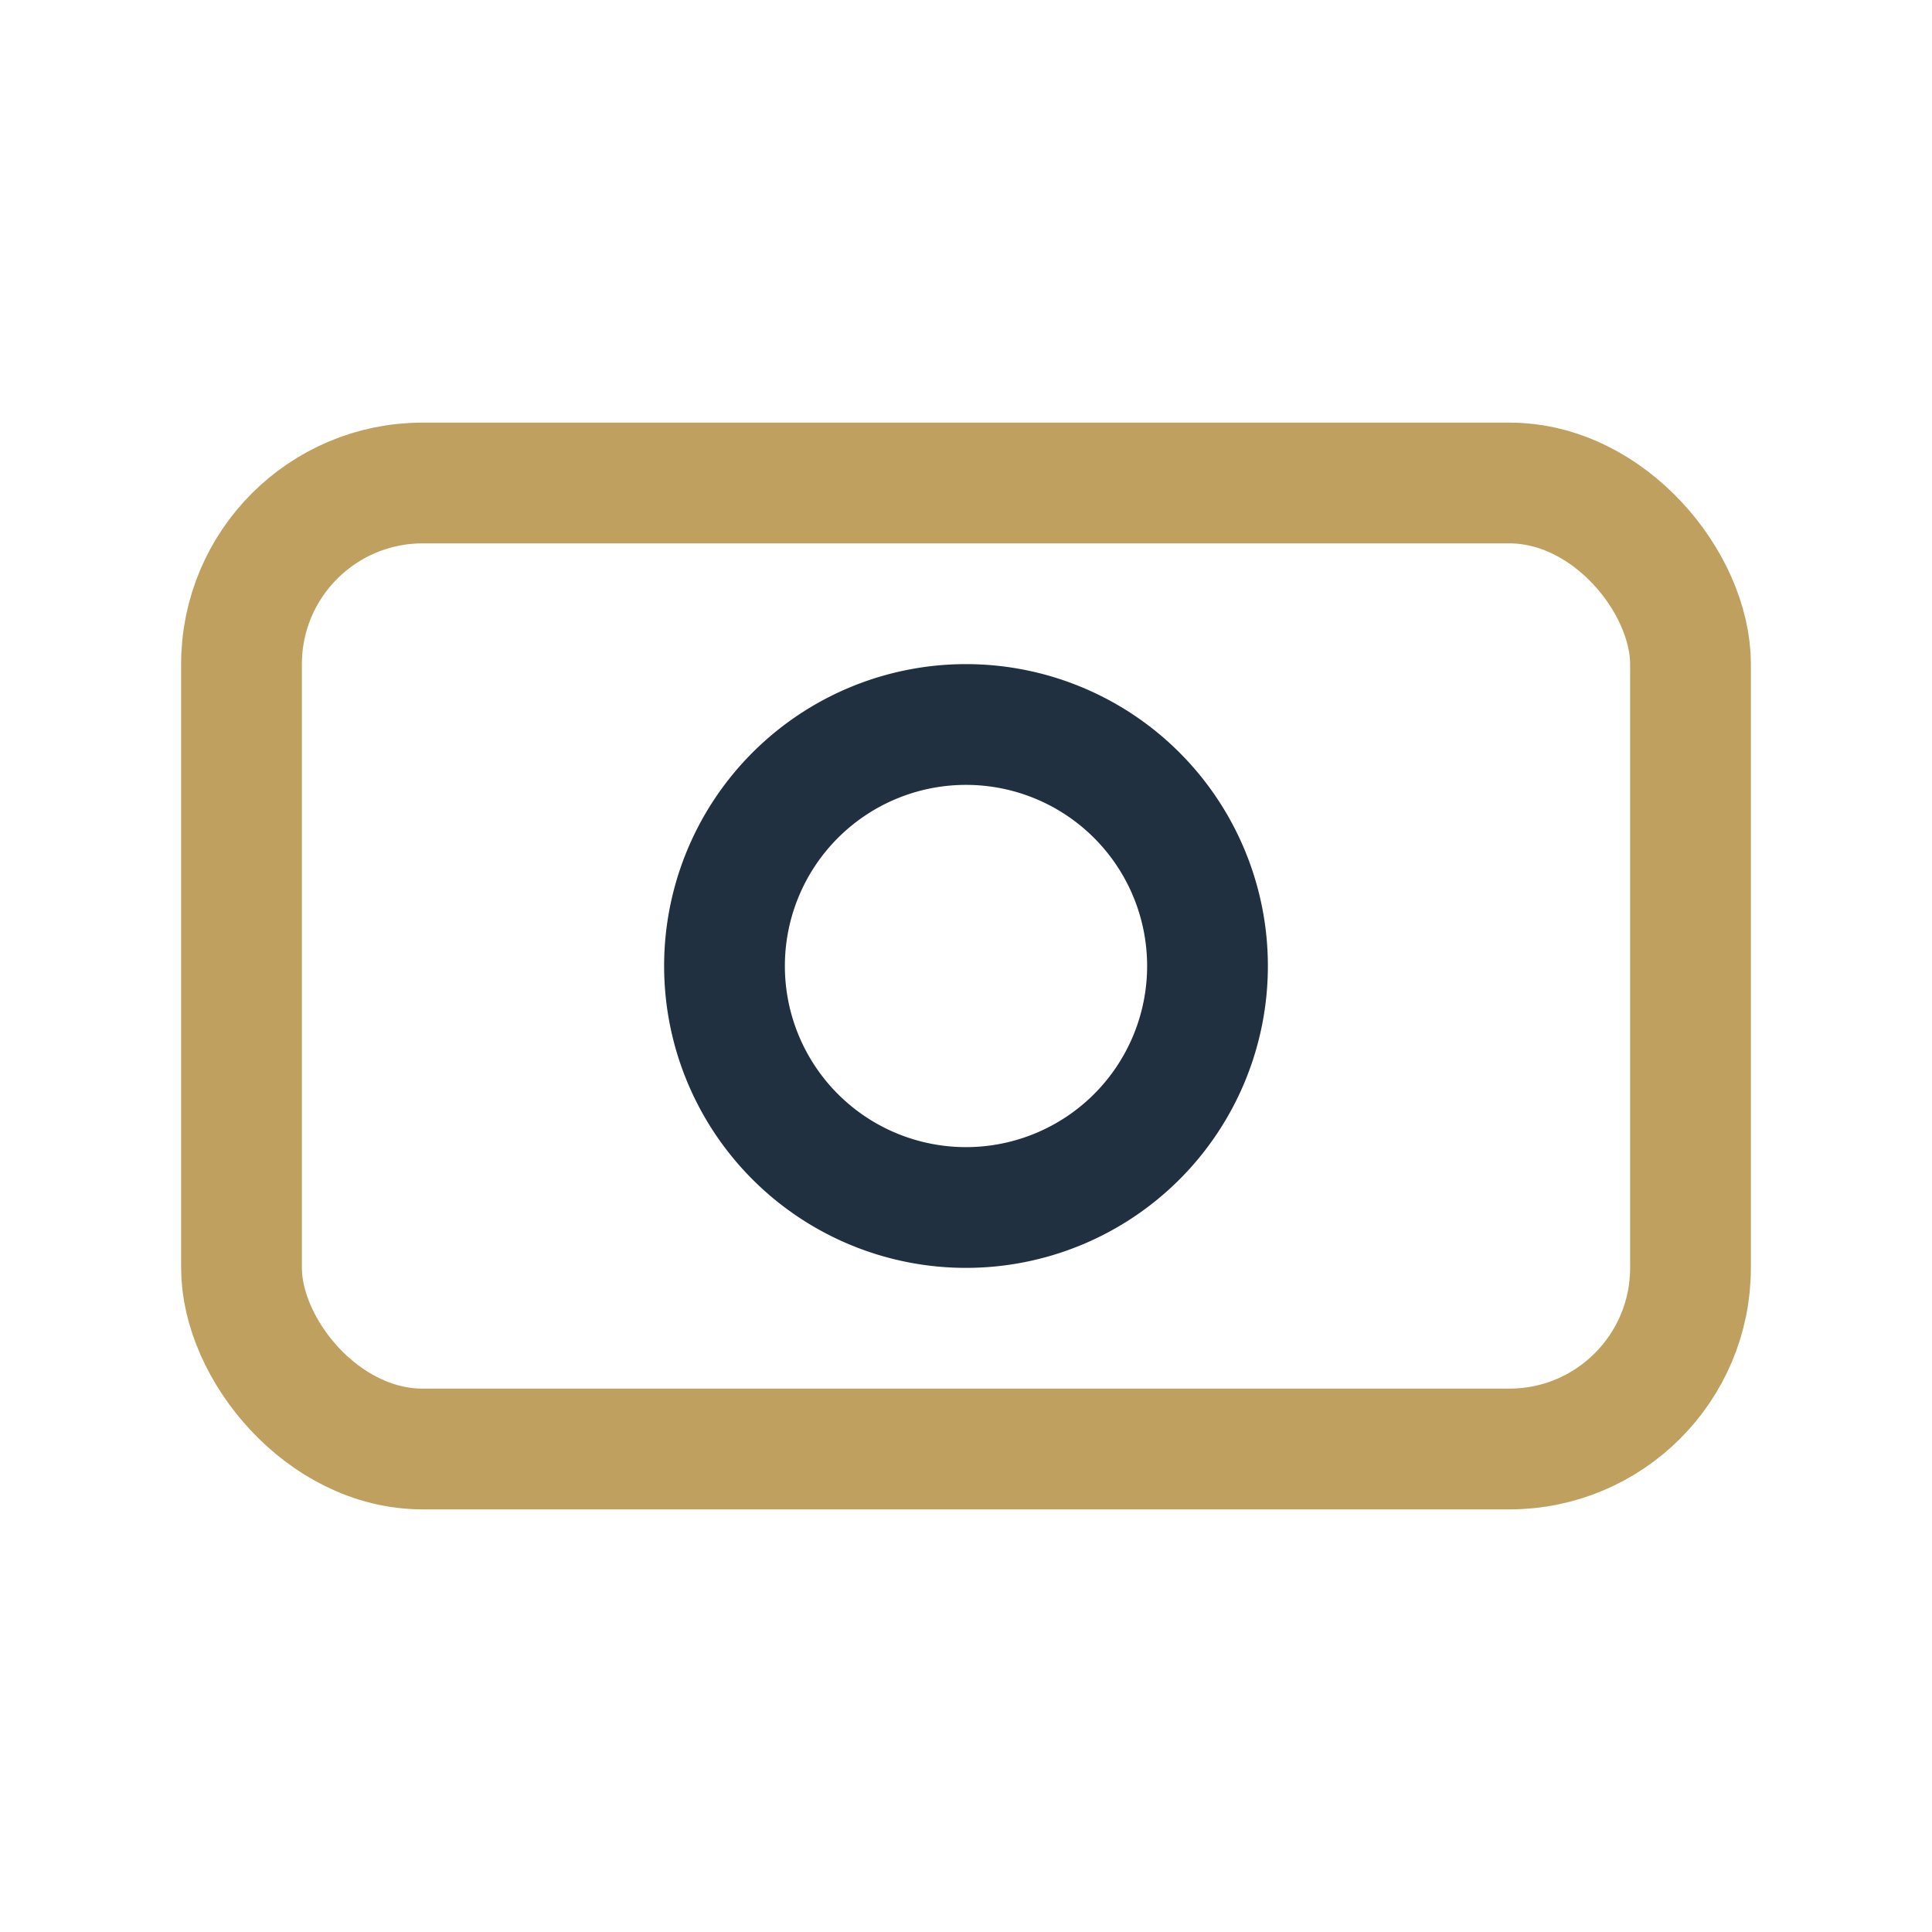
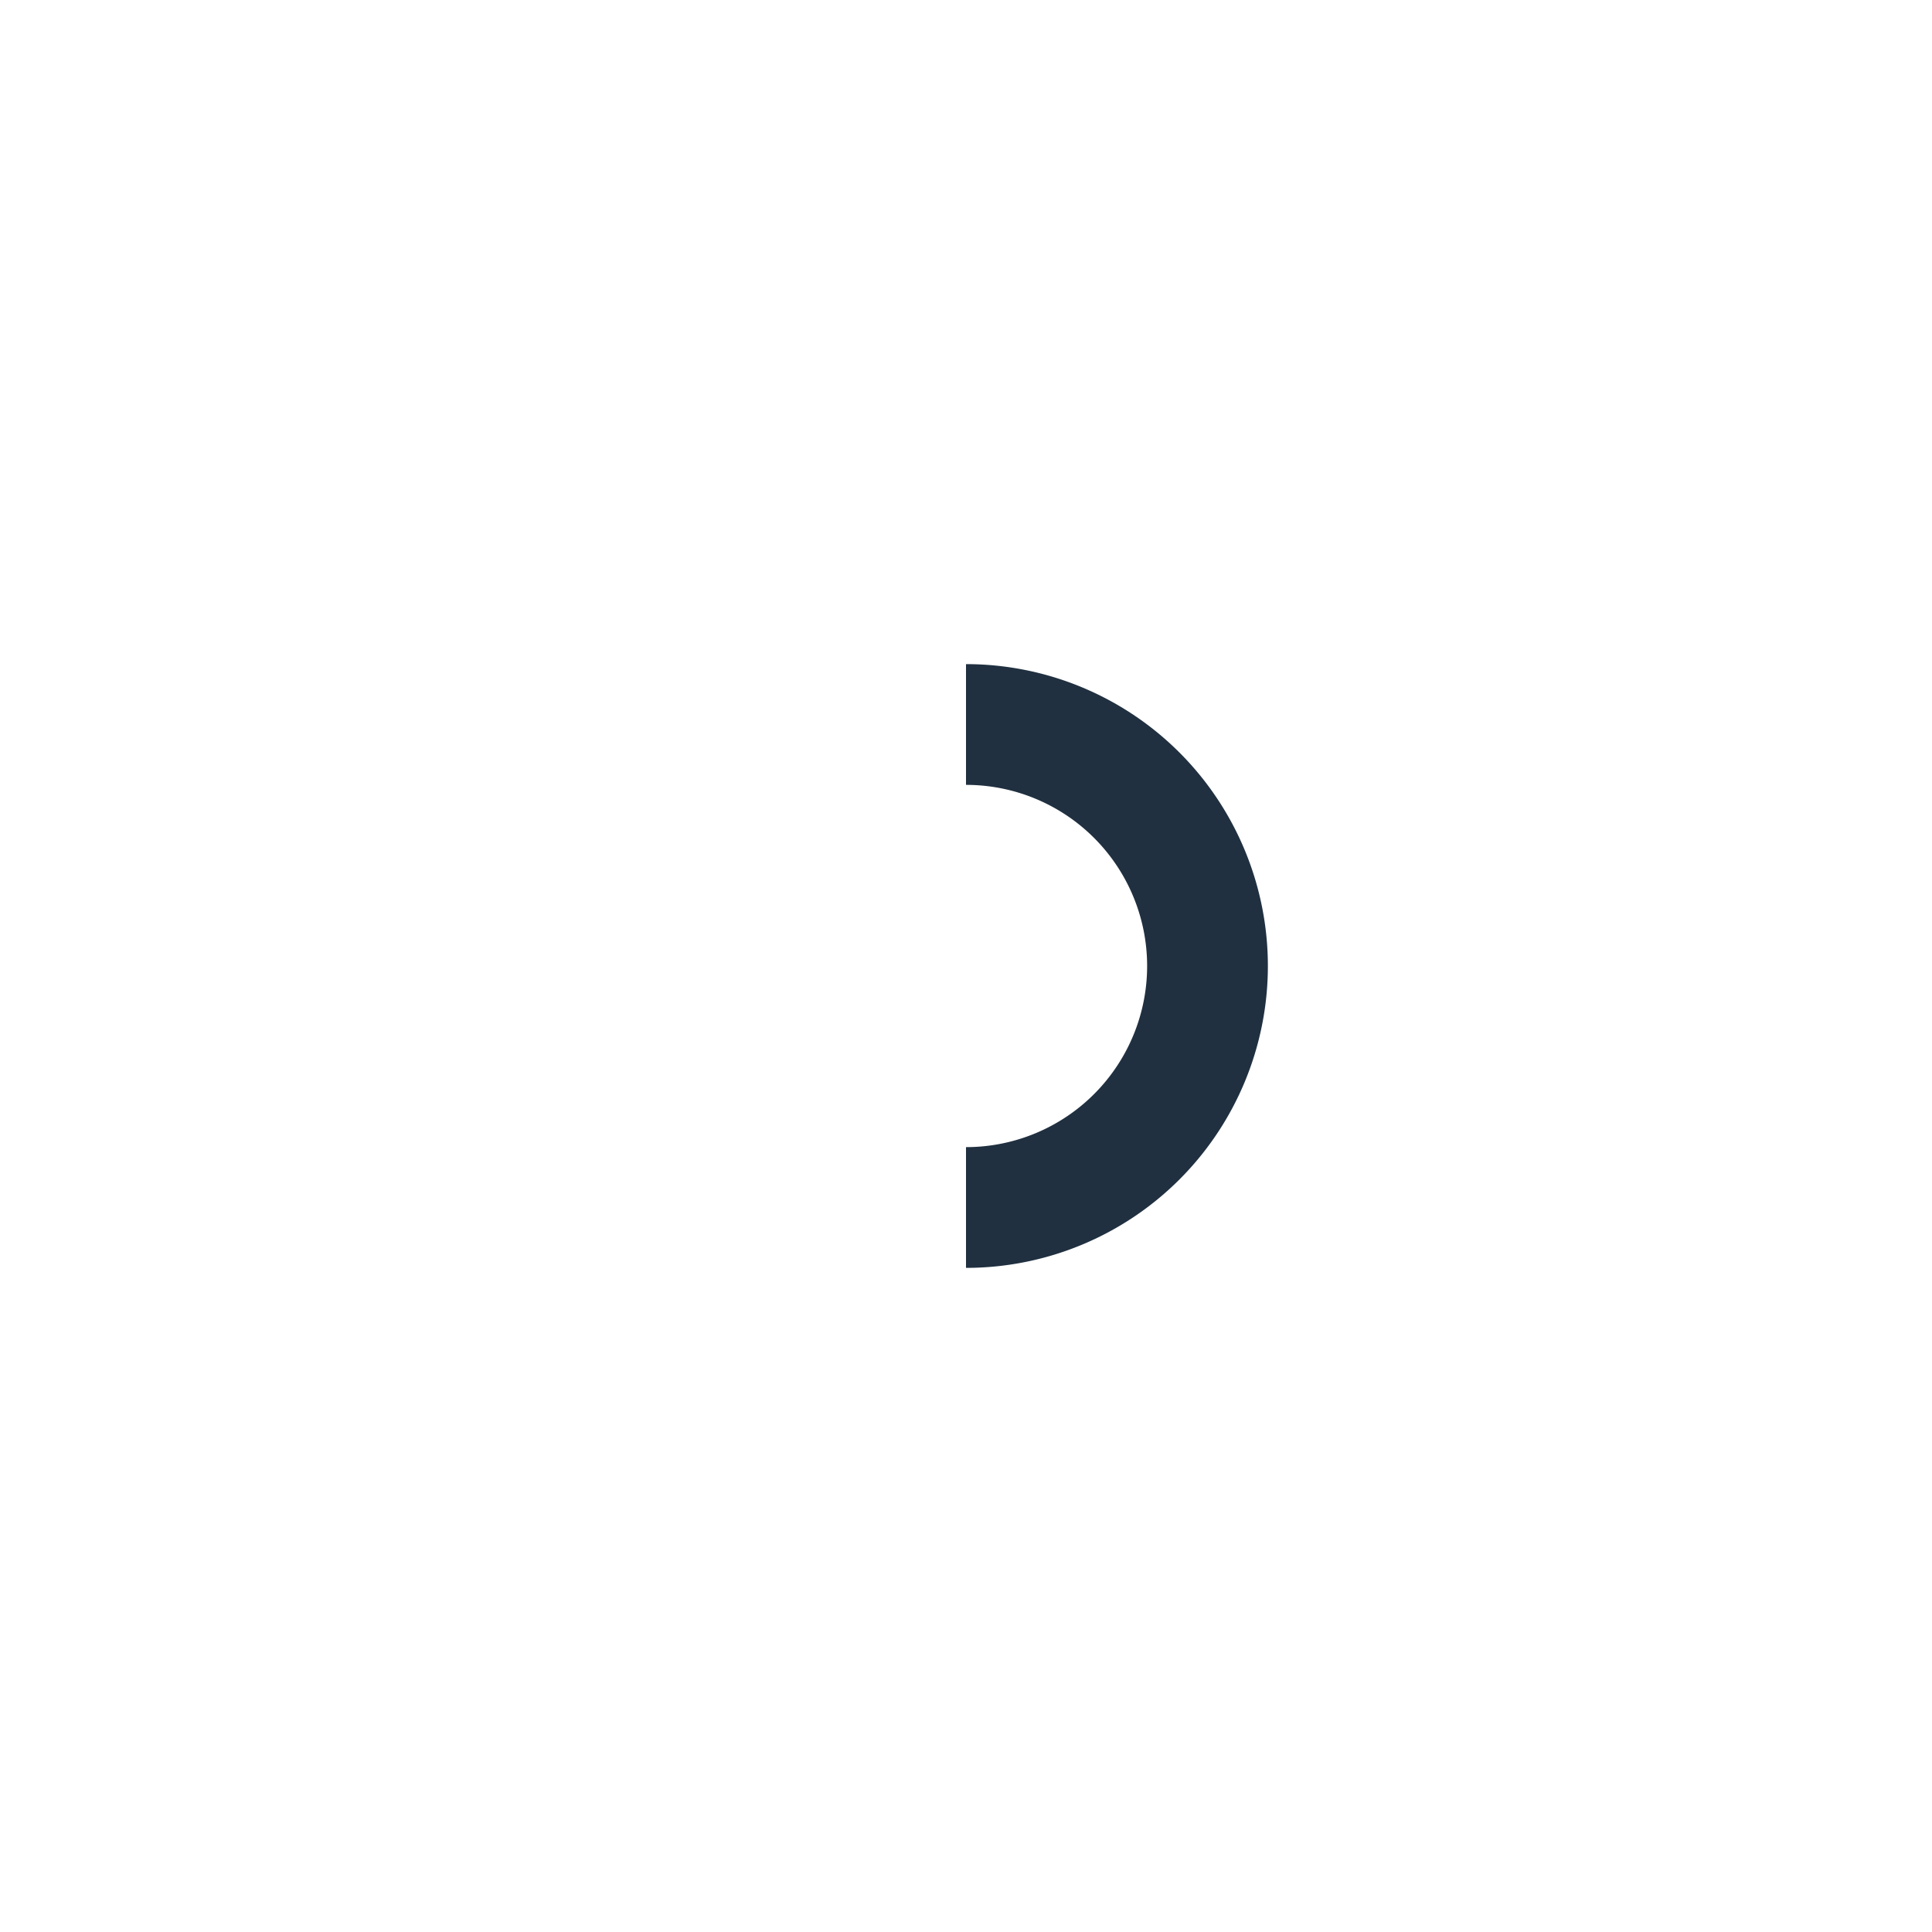
<svg xmlns="http://www.w3.org/2000/svg" width="32" height="32" viewBox="0 0 32 32">
-   <rect x="4" y="8" width="24" height="16" rx="3" fill="none" stroke="#BFA05F" stroke-width="2" />
-   <path d="M16 12a4 4 0 1 1 0 8a4 4 0 1 1 0-8" fill="none" stroke="#203040" stroke-width="2" />
+   <path d="M16 12a4 4 0 1 1 0 8" fill="none" stroke="#203040" stroke-width="2" />
</svg>